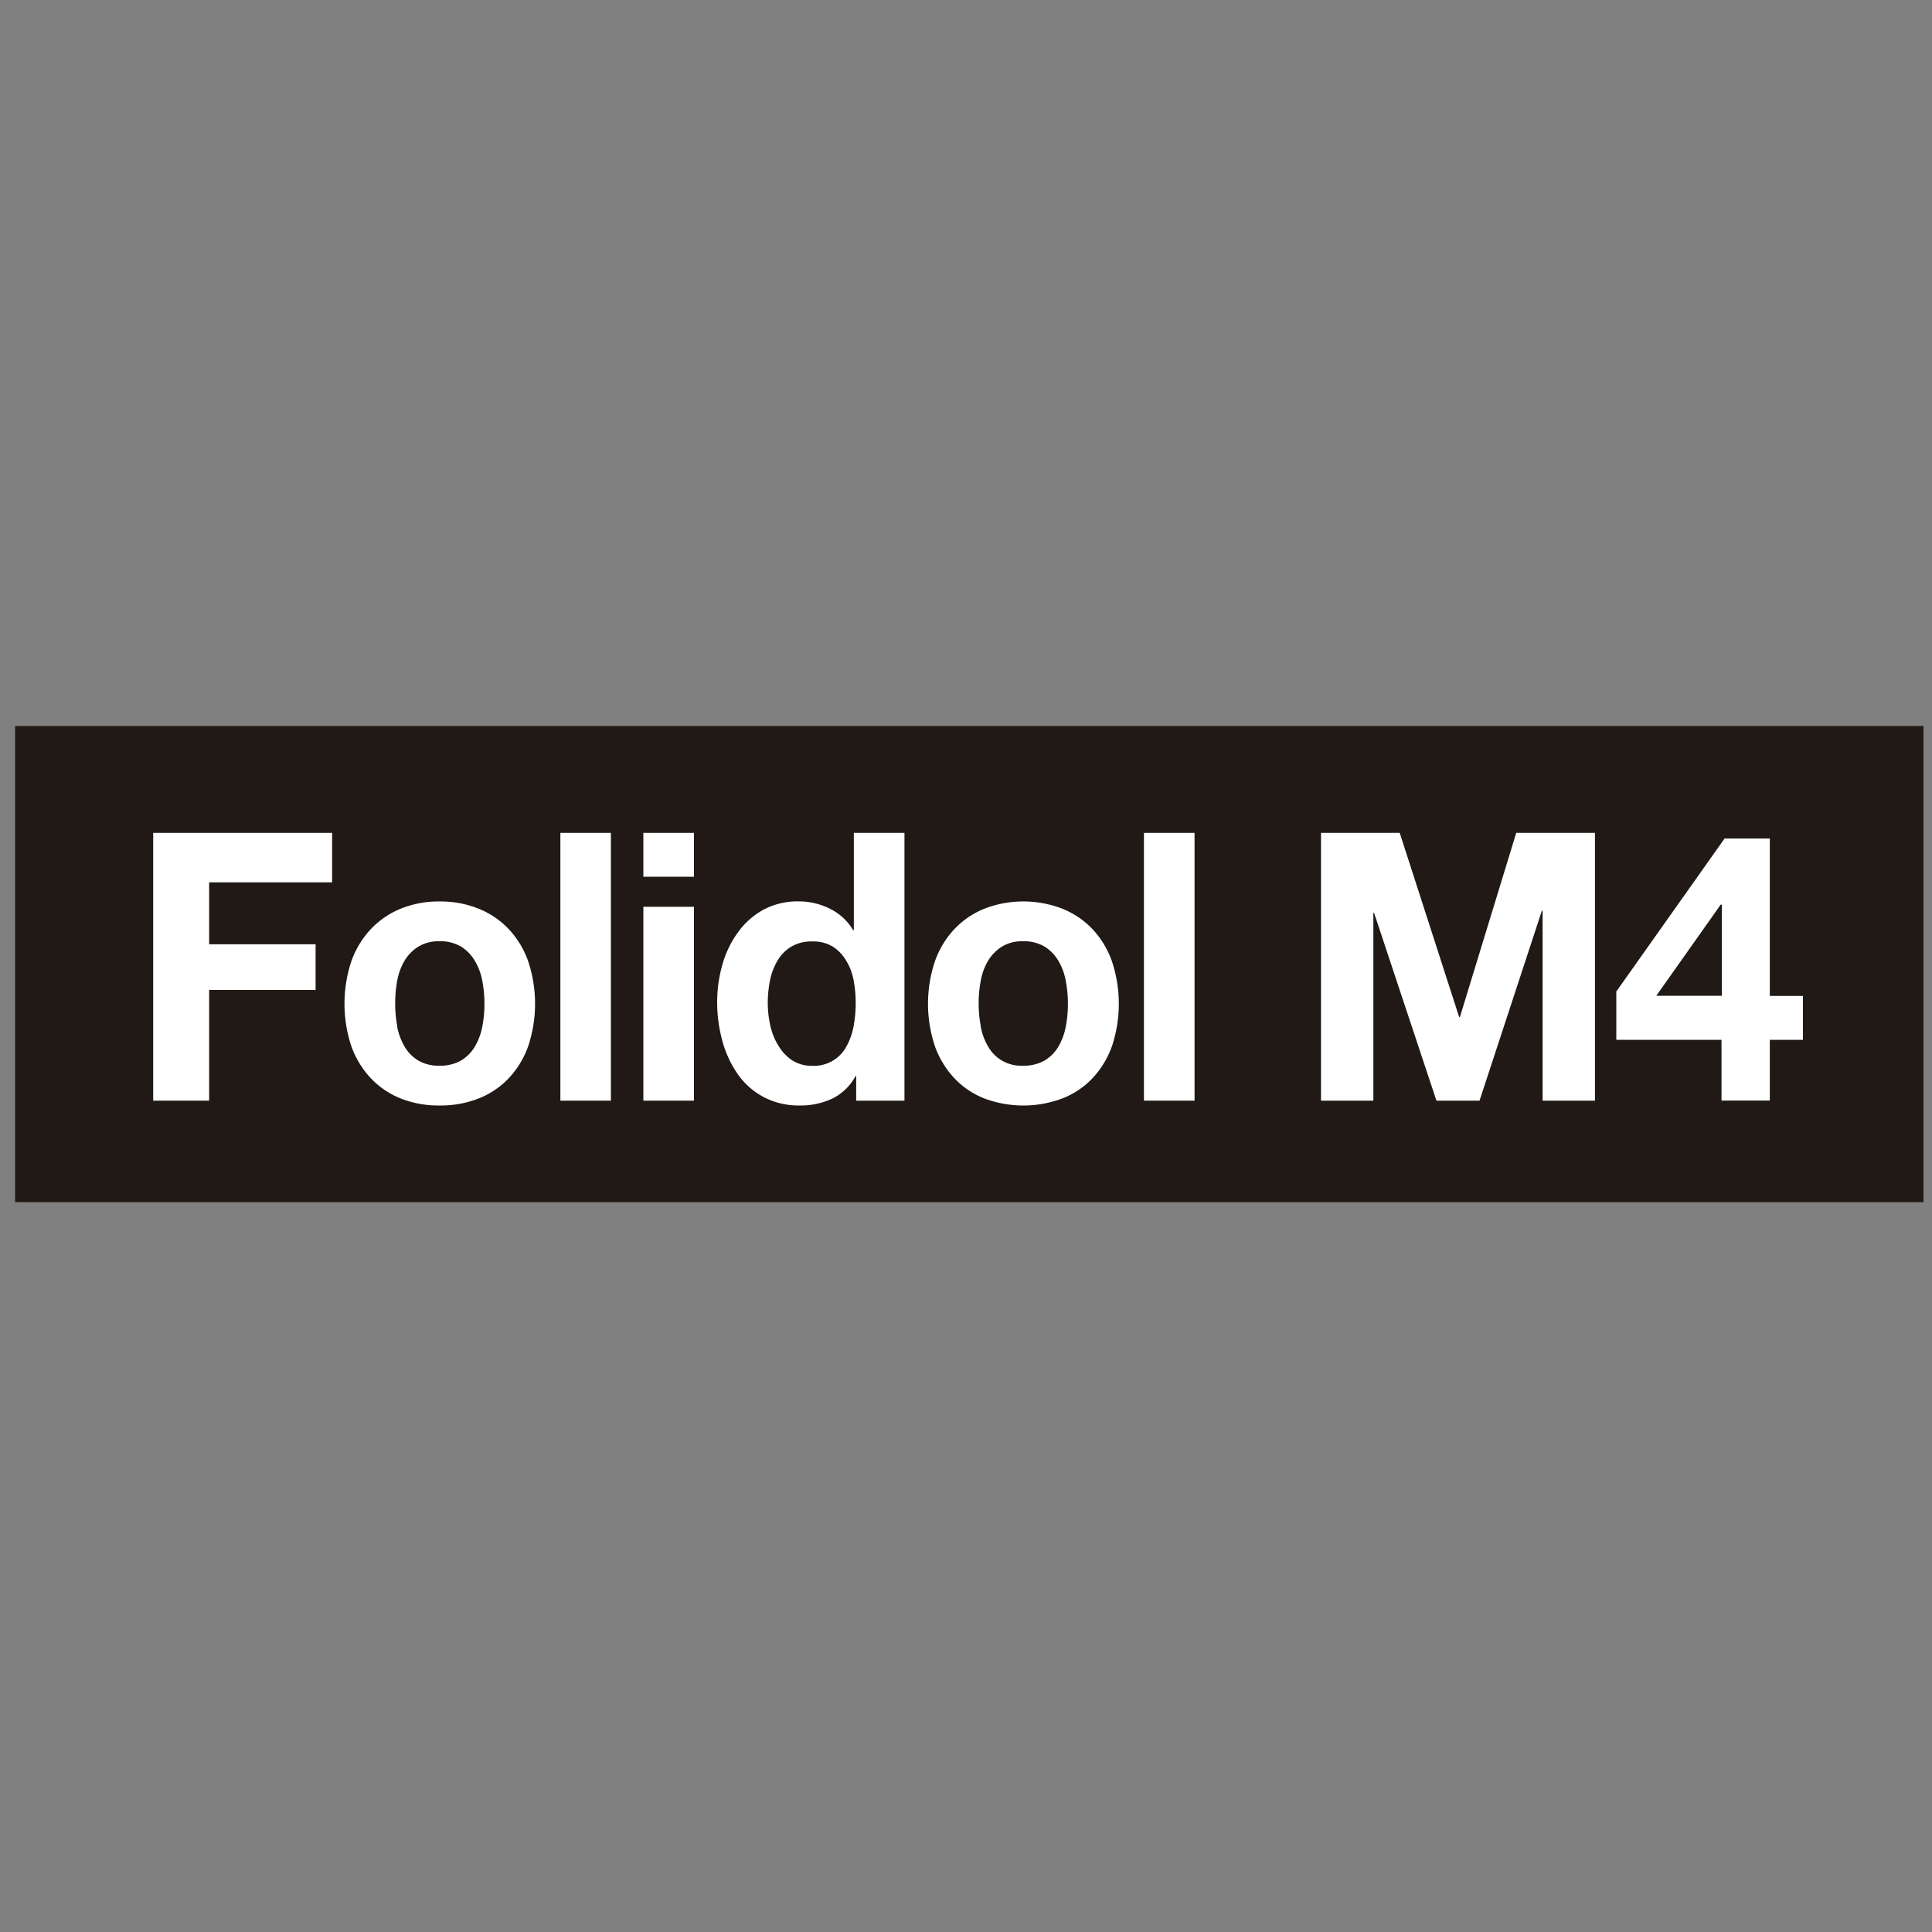
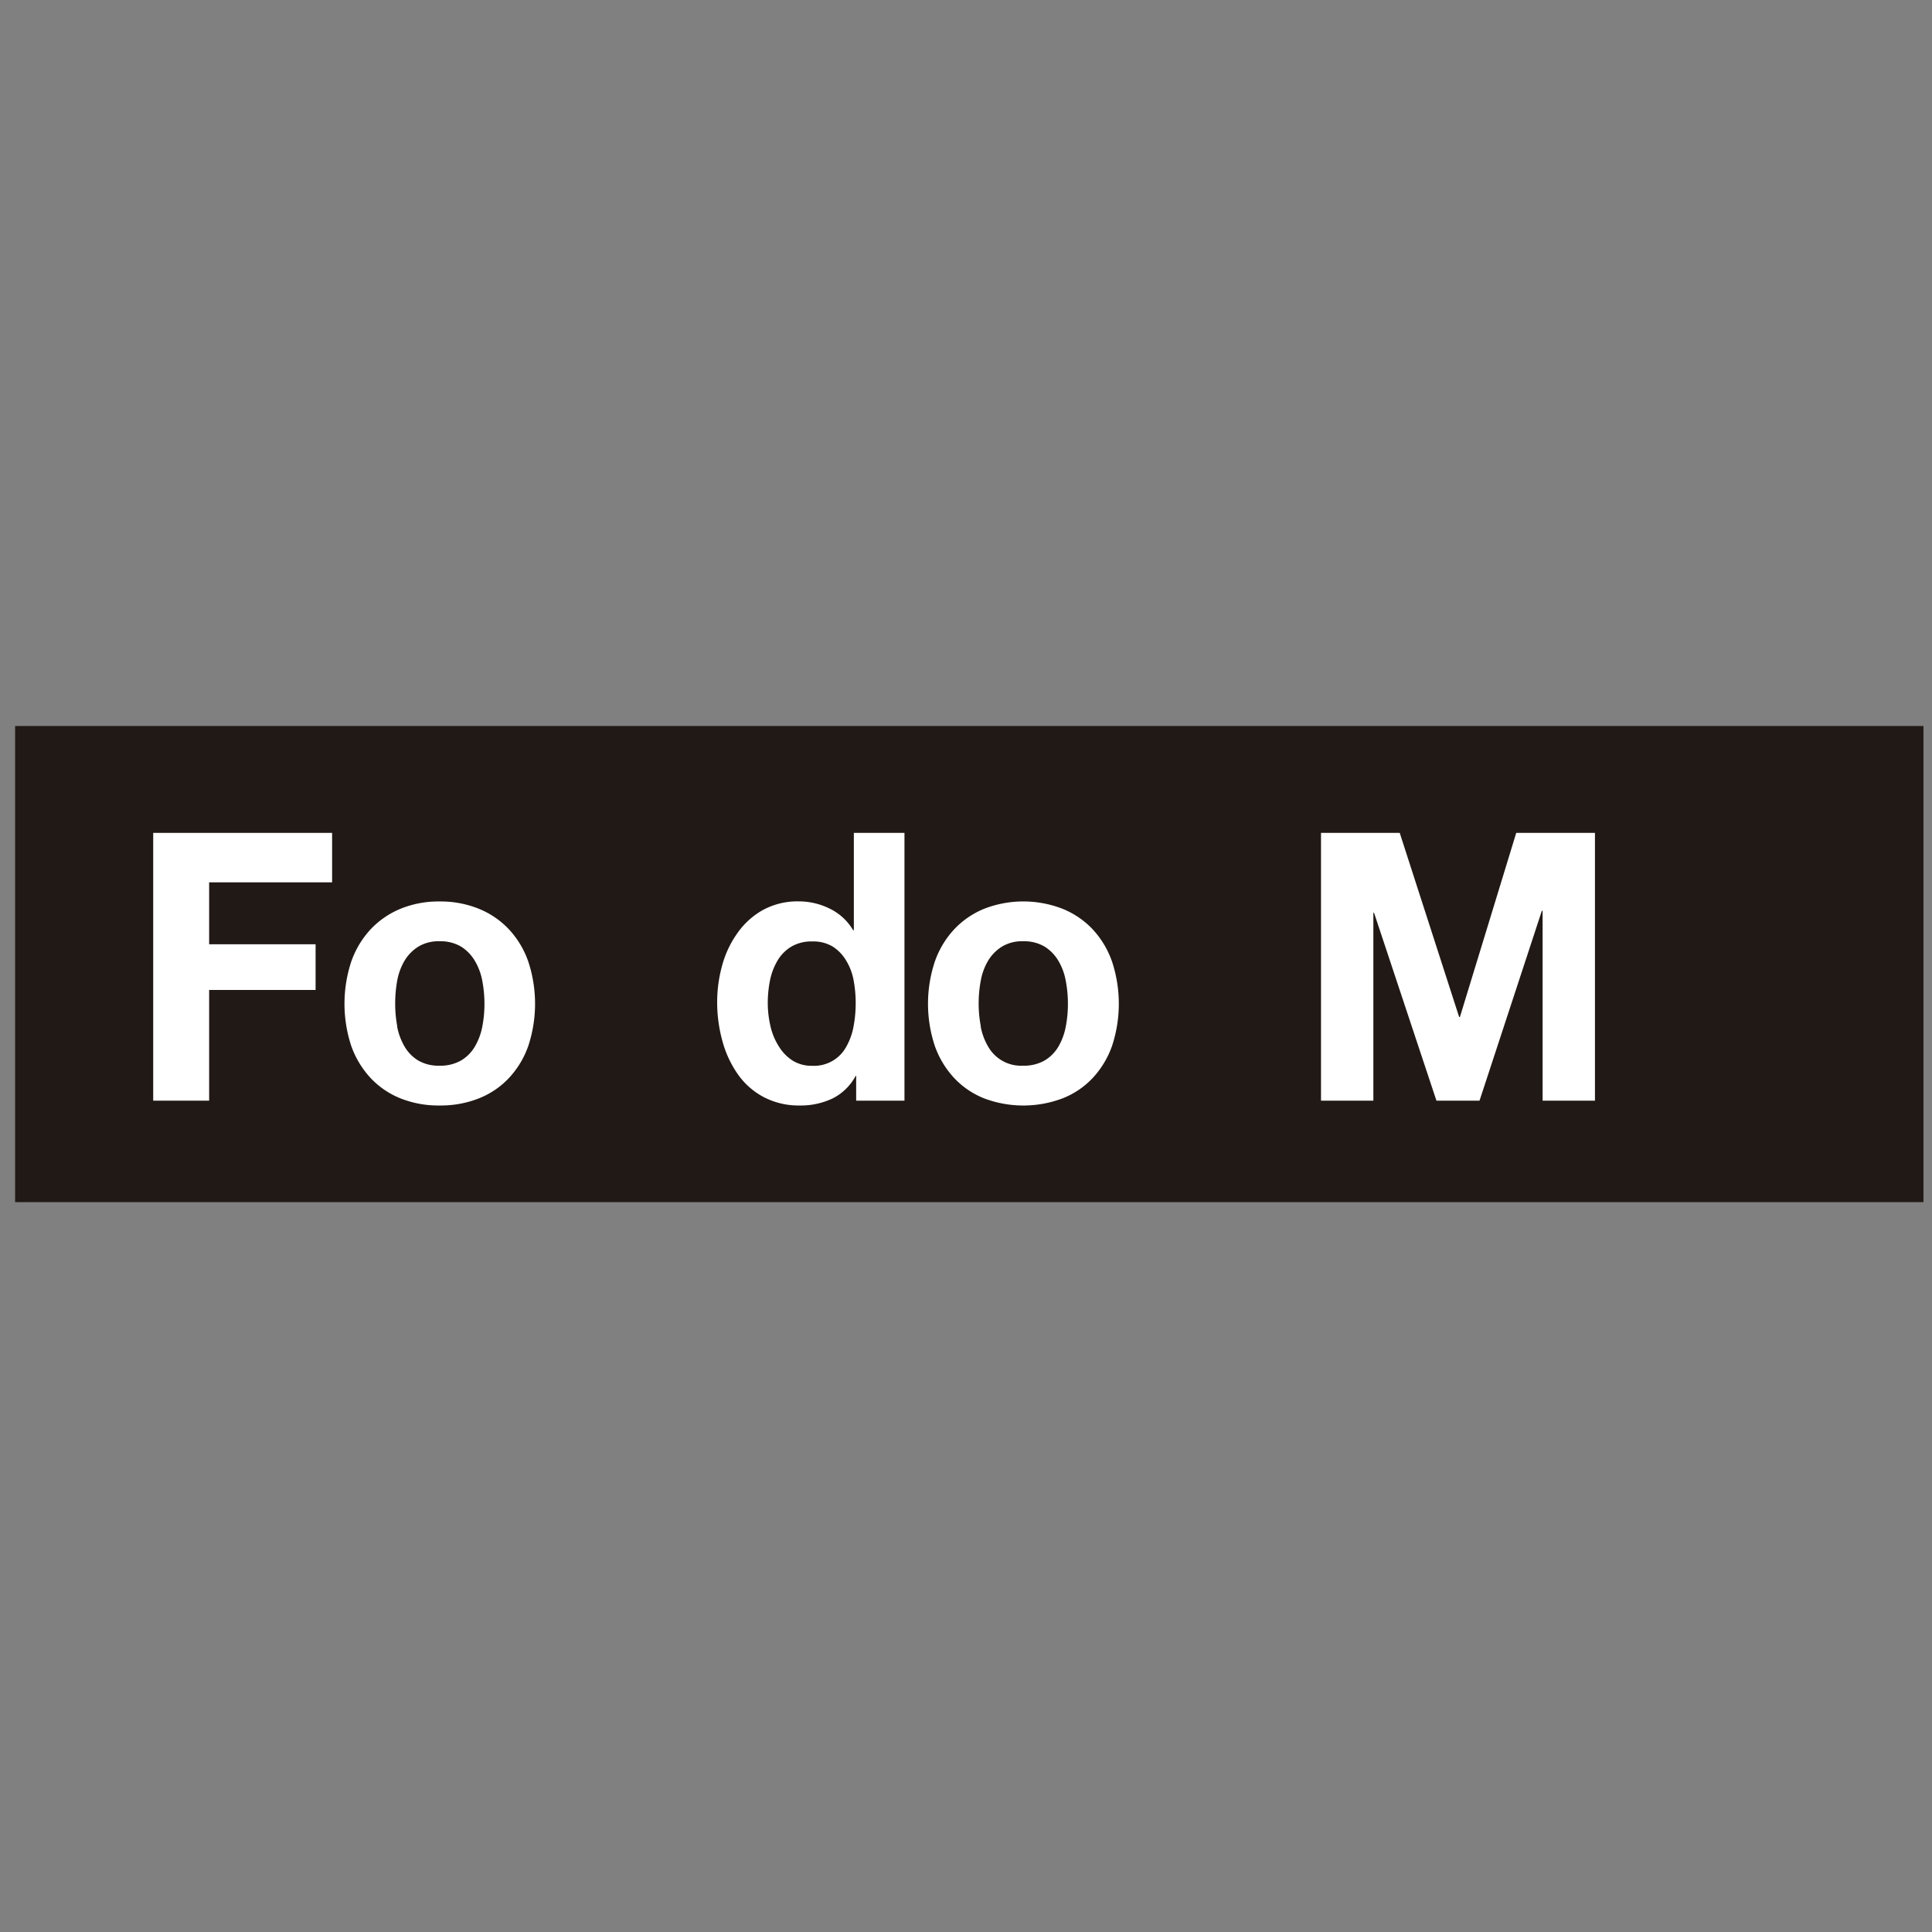
<svg xmlns="http://www.w3.org/2000/svg" id="Capa_1" data-name="Capa 1" viewBox="0 0 200 200">
  <rect x="0" y="0" width="200" height="200" fill="#808080" stroke="none" />
  <defs>
    <style>.cls-1{fill:#211915;}.cls-2{fill:none;stroke:#211915;stroke-width:0.23px;}.cls-3{fill:#fff;}</style>
  </defs>
  <title>logo</title>
  <rect class="cls-1" x="1.68" y="75.27" width="197.32" height="49.06" />
-   <rect class="cls-1" x="1.68" y="75.27" width="197.32" height="49.06" />
  <rect class="cls-2" x="1.68" y="75.27" width="197.32" height="49.06" />
  <polygon class="cls-3" points="34.38 86.22 34.38 91.34 21.65 91.34 21.65 97.75 32.67 97.75 32.67 102.48 21.65 102.48 21.65 113.94 15.86 113.94 15.86 86.22 34.38 86.22" />
  <path class="cls-3" d="M36.36,99.55a9.51,9.51,0,0,1,2-3.34,8.91,8.91,0,0,1,3.09-2.13,10.4,10.4,0,0,1,4.06-.76,10.51,10.51,0,0,1,4.07.76,8.83,8.83,0,0,1,3.11,2.13,9.41,9.41,0,0,1,2,3.34,13.94,13.94,0,0,1,0,8.72,9.45,9.45,0,0,1-2,3.32,8.59,8.59,0,0,1-3.11,2.11,10.7,10.7,0,0,1-4.07.74,10.58,10.58,0,0,1-4.06-.74,8.66,8.66,0,0,1-3.09-2.11,9.55,9.55,0,0,1-2-3.32,13.94,13.94,0,0,1,0-8.72m4.75,6.71a6.51,6.51,0,0,0,.76,2.06,4.12,4.12,0,0,0,1.42,1.46,4.18,4.18,0,0,0,2.21.54,4.29,4.29,0,0,0,2.23-.54,4.08,4.08,0,0,0,1.44-1.46,6.47,6.47,0,0,0,.76-2.06,12.34,12.34,0,0,0,.22-2.34,12.72,12.72,0,0,0-.22-2.37,6.25,6.25,0,0,0-.76-2.06A4.32,4.32,0,0,0,47.74,98a4.15,4.15,0,0,0-2.23-.56A4,4,0,0,0,43.3,98a4.37,4.37,0,0,0-1.42,1.45,6.28,6.28,0,0,0-.76,2.06,13.17,13.17,0,0,0-.21,2.37,12.77,12.77,0,0,0,.21,2.34" />
-   <rect class="cls-3" x="58.01" y="86.22" width="5.23" height="27.72" />
-   <path class="cls-3" d="M66.6,86.22h5.24v4.54H66.6Zm5.24,27.72H66.6V93.87h5.24Z" />
  <path class="cls-3" d="M88.58,111.37a5.51,5.51,0,0,1-2.41,2.35,7.67,7.67,0,0,1-3.37.72,7.8,7.8,0,0,1-3.76-.88,7.62,7.62,0,0,1-2.67-2.37,11,11,0,0,1-1.59-3.43,15.16,15.16,0,0,1-.54-4,14.24,14.24,0,0,1,.54-3.9,10.41,10.41,0,0,1,1.59-3.31A7.93,7.93,0,0,1,79,94.19a7.49,7.49,0,0,1,3.68-.88,7.2,7.2,0,0,1,3.23.76,5.71,5.71,0,0,1,2.41,2.23h.07V86.22h5.24v27.72h-5v-2.56Zm-.22-9.92a5.92,5.92,0,0,0-.76-2A4.32,4.32,0,0,0,86.22,98a3.88,3.88,0,0,0-2.14-.54,4.06,4.06,0,0,0-2.17.54,4.12,4.12,0,0,0-1.42,1.44,6.54,6.54,0,0,0-.77,2,11.79,11.79,0,0,0-.24,2.39,10.52,10.52,0,0,0,.26,2.32,6.5,6.5,0,0,0,.83,2.08A4.65,4.65,0,0,0,82,109.76a3.71,3.71,0,0,0,2.08.57,3.79,3.79,0,0,0,3.54-2,6.7,6.7,0,0,0,.74-2.08,13,13,0,0,0,.22-2.41,12.7,12.7,0,0,0-.22-2.39" />
  <path class="cls-3" d="M96.77,99.55a9.51,9.51,0,0,1,2-3.34,8.87,8.87,0,0,1,3.1-2.13,11.21,11.21,0,0,1,8.13,0,8.82,8.82,0,0,1,3.12,2.13,9.49,9.49,0,0,1,2,3.34,13.94,13.94,0,0,1,0,8.72,9.53,9.53,0,0,1-2,3.32A8.57,8.57,0,0,1,110,113.7a11.5,11.5,0,0,1-8.13,0,8.63,8.63,0,0,1-3.1-2.11,9.54,9.54,0,0,1-2-3.32,13.88,13.88,0,0,1,0-8.72m4.75,6.71a6.39,6.39,0,0,0,.76,2.06,3.92,3.92,0,0,0,3.63,2,4.29,4.29,0,0,0,2.23-.54,4.09,4.09,0,0,0,1.44-1.46,6.46,6.46,0,0,0,.75-2.06,12.2,12.2,0,0,0,.22-2.34,12.58,12.58,0,0,0-.22-2.37,6.24,6.24,0,0,0-.75-2.06A4.34,4.34,0,0,0,108.15,98a4.15,4.15,0,0,0-2.23-.56,4,4,0,0,0-2.21.56,4.4,4.4,0,0,0-1.42,1.45,6.17,6.17,0,0,0-.76,2.06,12.72,12.72,0,0,0-.22,2.37,12.34,12.34,0,0,0,.22,2.34" />
-   <rect class="cls-3" x="118.42" y="86.22" width="5.24" height="27.72" />
  <polygon class="cls-3" points="144.9 86.22 151.05 105.28 151.13 105.28 156.96 86.22 165.11 86.22 165.11 113.94 159.69 113.94 159.69 94.29 159.61 94.29 153.16 113.94 148.7 113.94 142.24 94.49 142.17 94.49 142.17 113.94 136.75 113.94 136.75 86.22 144.9 86.22" />
-   <path class="cls-3" d="M167.32,107.64v-5l11.21-15.84h4.68V103.1h3.43v4.54h-3.43v6.29h-5v-6.29Zm10.81-14-6.67,9.44h6.79V93.67Z" />
</svg>